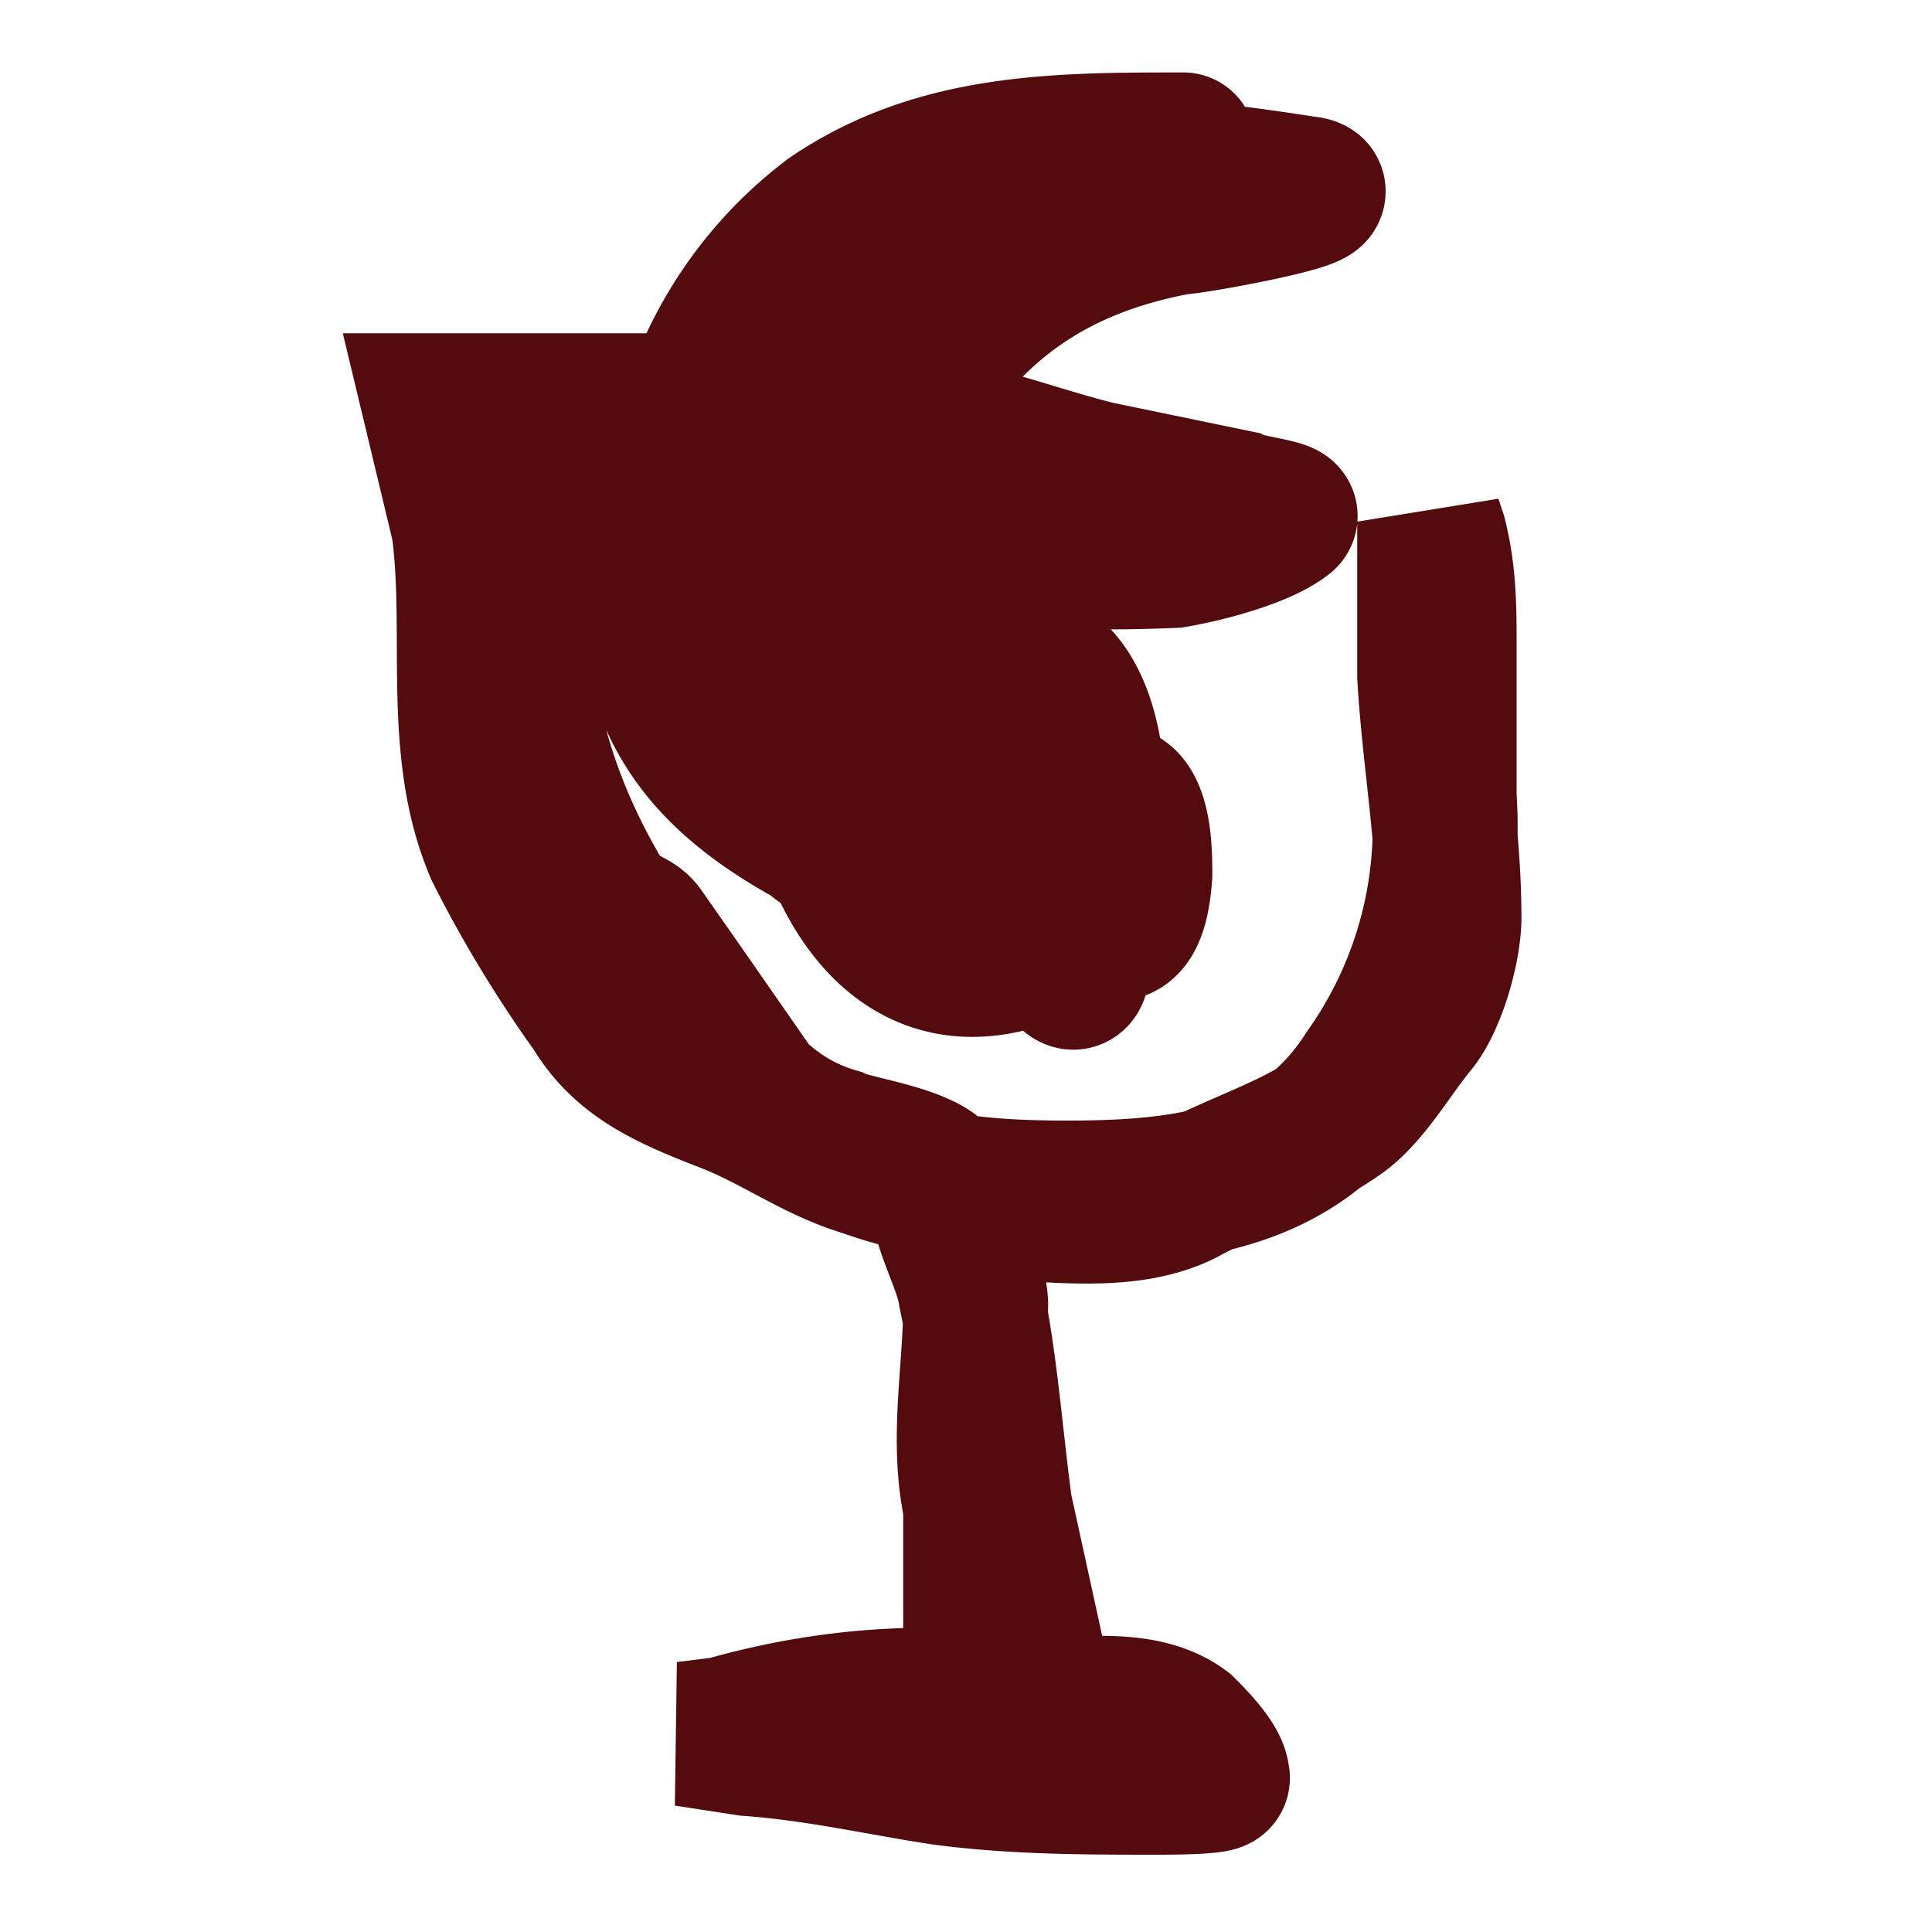
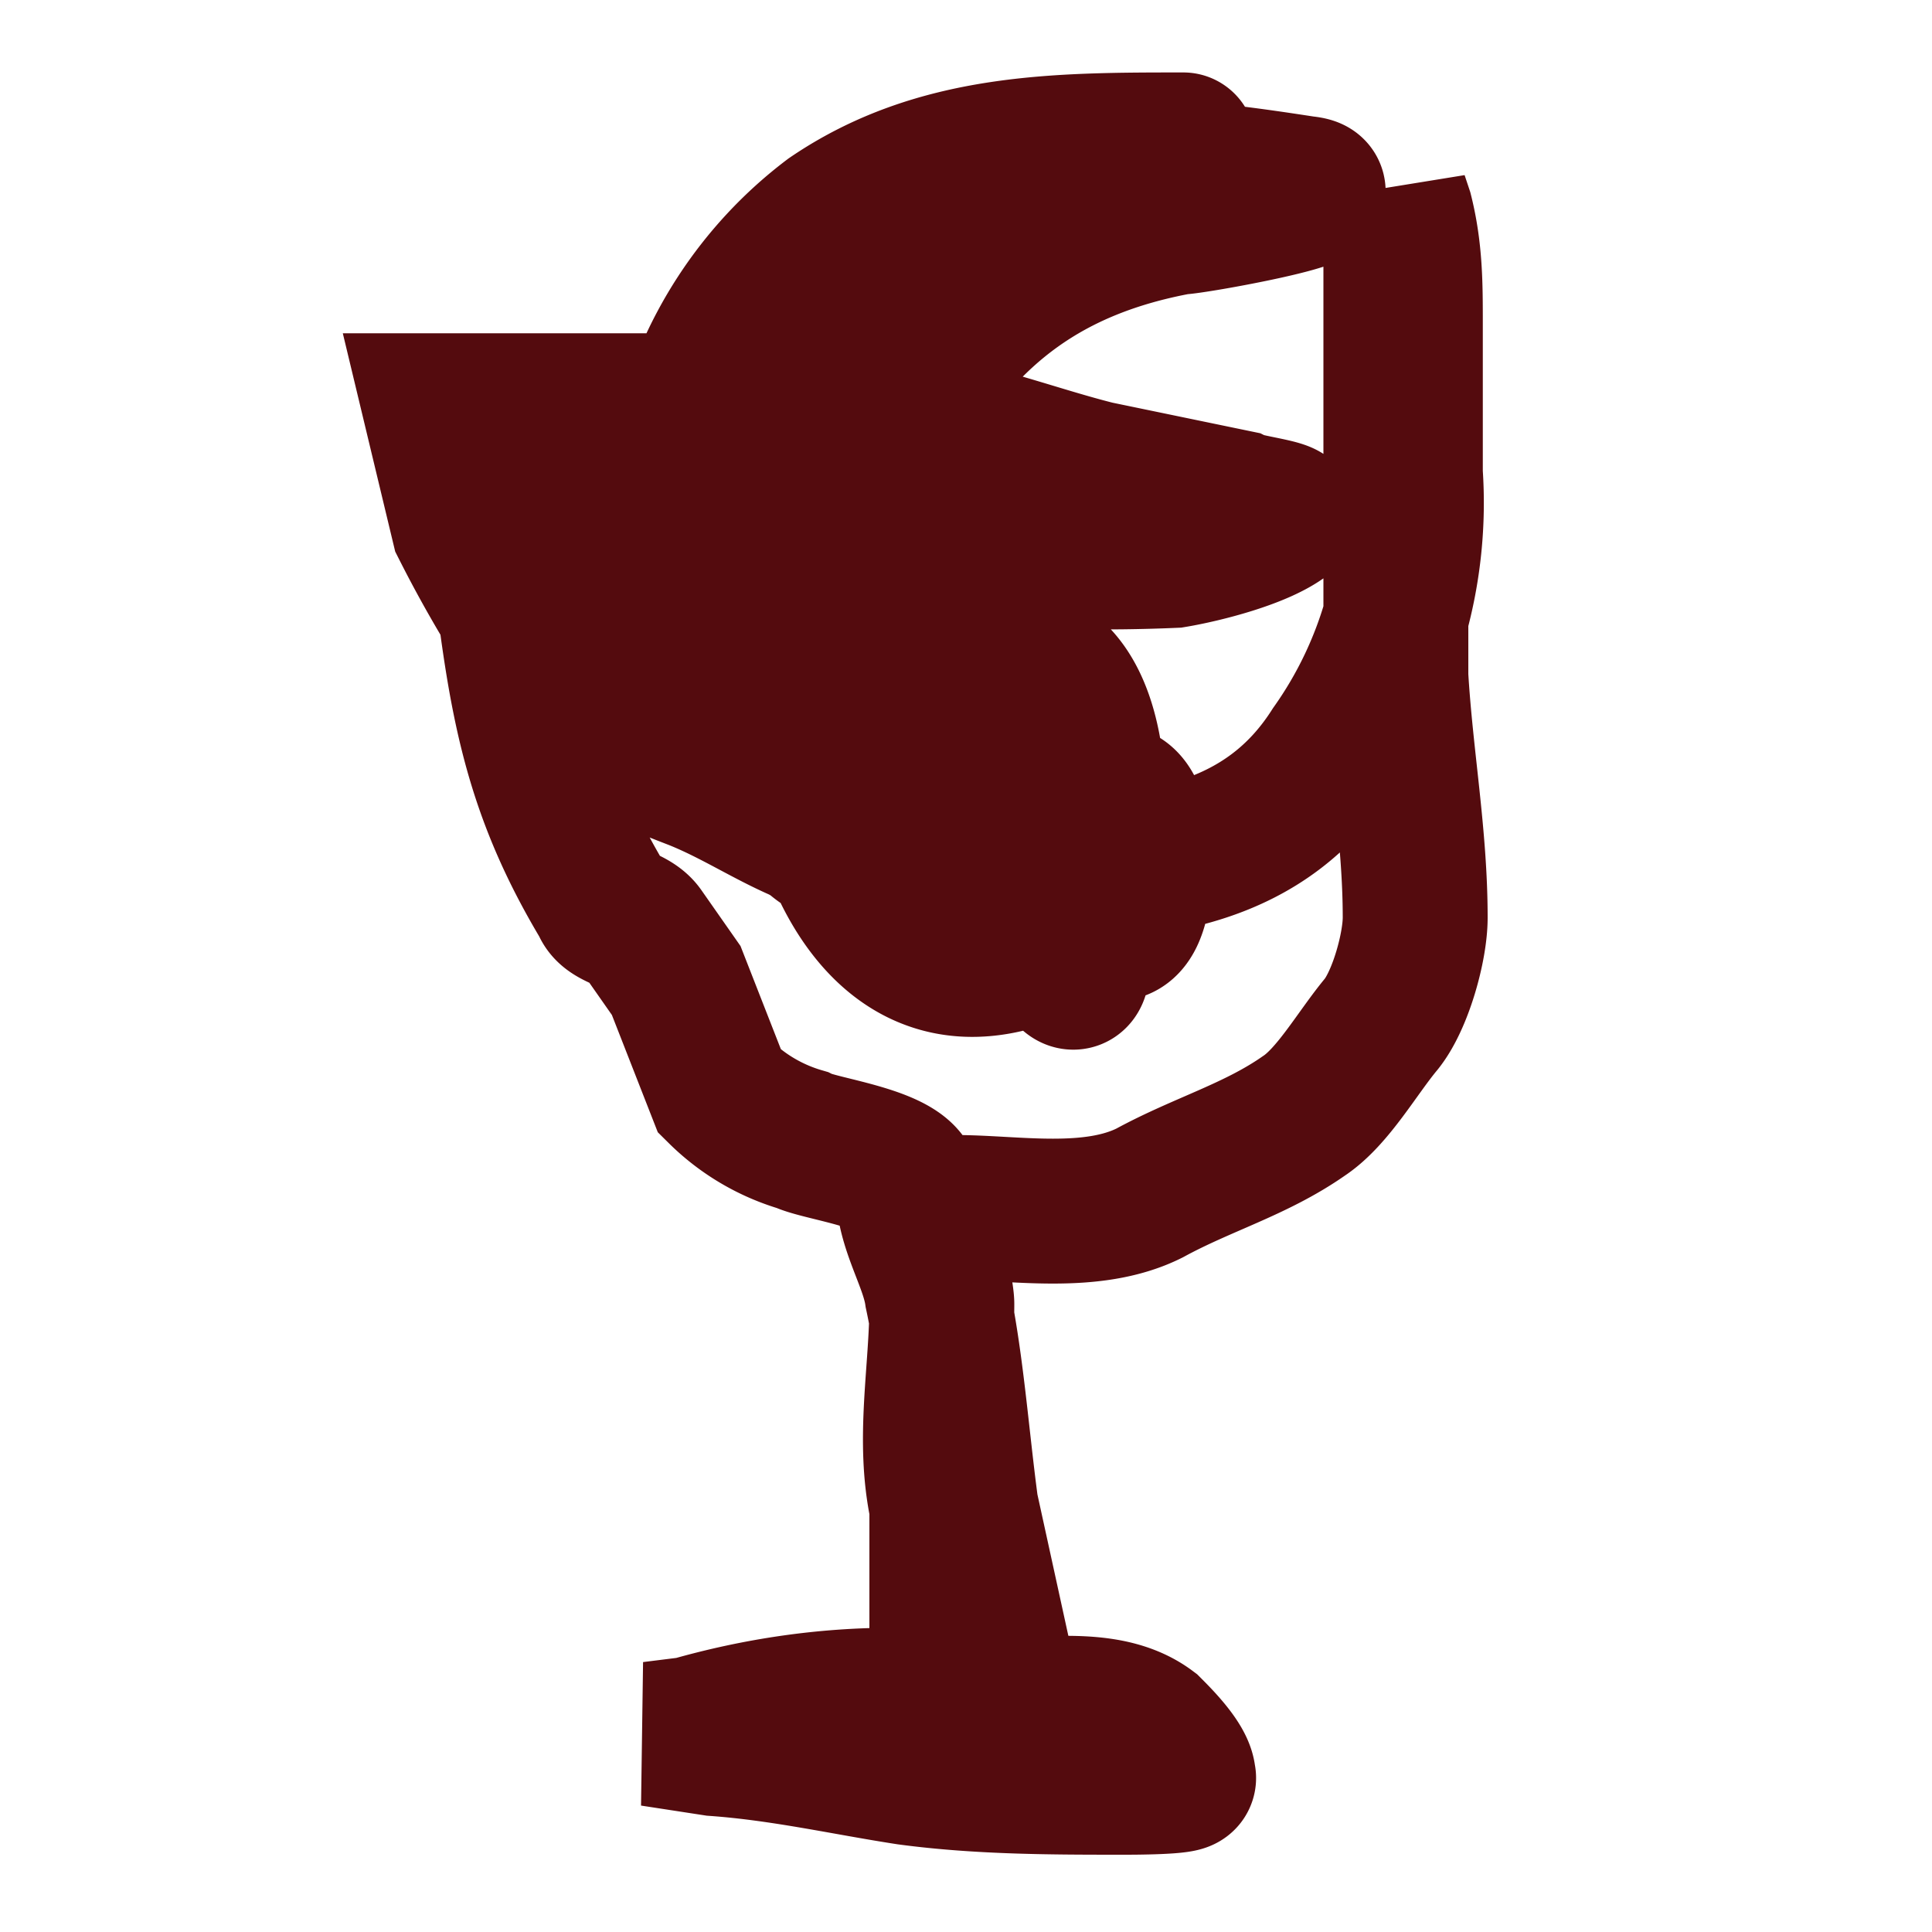
<svg xmlns="http://www.w3.org/2000/svg" fill="none" viewBox="0 0 40 40">
-   <path d="M24.5 3c-2.6 0-5.1 0-7.3 1.5a8.1 8.1 0 0 0-3 4.6c-.2 1.5-1 2.9-.6 4.4.4 1.9 1.7 3 3.4 3.9.9.4 1.9.6 2.8.7 1 0-.6-1.7-.8-2-1-1.6-1.8-3.1-3.1-4.5a8 8 0 0 0-1.6-1.2l-.6-.4c.7 0 1.5.6 2.2.8a33.4 33.4 0 0 0 8.4.7c.6-.1 1.8-.4 2.3-.8.1-.1-.8-.2-1-.3l-2.9-.6c-1.2-.3-2.5-.8-3.8-1-1.7-.3-3.6-.4-5.3-.4H9l.6 2.5c.3 2.2-.2 4.6.7 6.7a25 25 0 0 0 2 3.3c.6 1 1.5 1.4 2.8 1.9 1 .4 1.8 1 2.8 1.3 1.4.5 2.7.6 4.2.6 2.5 0 4.8-.3 6.2-2.5a8.8 8.8 0 0 0 1.6-5.7v-3.1c0-.8 0-1.5-.2-2.3l-.1-.3V14c.1 1.7.4 3.3.4 5 0 .6-.3 1.7-.7 2.2-.5.6-1 1.5-1.6 1.9-1 .7-2.1 1-3.2 1.6-1.2.6-2.8.3-4 .3-.8 0-.3 1.6-.3 2 0 1.4-.3 2.8 0 4.2v3c0 1 0 1-1 1-1.4 0-2.8.2-4.2.6l-.8.1 1.3.2c1.4.1 2.7.4 4 .6 1.5.2 3 .2 4.5.2.1 0 1.3 0 1.2-.1 0-.3-.5-.8-.7-1-.8-.6-2-.4-3-.4l-.1-1-.7-3.2c-.2-1.5-.3-3-.6-4.4-.1-.7-.6-1.4-.6-2.2 0-.6-1.8-.8-2.2-1a4 4 0 0 1-1.7-1L14 20.3l-.7-1c-.2-.3-.7-.3-.8-.6-1.2-2-1.6-3.6-1.9-5.8-.1-1.3 0-2.8 1.4-3.4.5-.2 1-.5 1.6-.5.6-.2.7 1.2.7 1.6.5 2 .6 4.2 1.8 5.9 0 0 1 1.3 1.2 1 .5-.8 0-2.6-.1-3.4-.1-.3-.8-2.3-.8-1 0 1.7.3 3.2 1 4.7.7 1.6 2 2.7 4 1.9.9-.4 1.2-1.2 1.2-2.1.1-1 .1-3.1-1-3.8-.6-.4-.9.5-.9 1 0 1.2.5 2.5 1.3 3.6.9 1.1 1.5 1.2 1.6-.3 0-.4 0-1.5-.5-1.6-.8-.2-.8 1.4-.8 1.8v1.8c-.1.6-.7-1-1-1.6-1-2.2-2.3-4.4-2.8-6.7-.4-1.4-.6-2 .2-3.2 1.3-2.2 3-3.5 5.7-4 .3 0 3.6-.6 2.6-.7-2.6-.4-5-.7-7.3.6-1.5.8-4.1 2.9-2.8 4.7.3.4 1.7 1.8 1.6 2" stroke="#540b0e" stroke-linecap="round" stroke-width="3" />
+   <path d="M24.5 3c-2.6 0-5.1 0-7.3 1.5a8.1 8.1 0 0 0-3 4.6c-.2 1.5-1 2.9-.6 4.4.4 1.9 1.7 3 3.4 3.9.9.4 1.9.6 2.8.7 1 0-.6-1.7-.8-2-1-1.6-1.8-3.1-3.1-4.5a8 8 0 0 0-1.6-1.2l-.6-.4c.7 0 1.5.6 2.2.8a33.4 33.4 0 0 0 8.4.7c.6-.1 1.8-.4 2.3-.8.1-.1-.8-.2-1-.3l-2.9-.6c-1.2-.3-2.5-.8-3.8-1-1.7-.3-3.6-.4-5.3-.4H9l.6 2.5a25 25 0 0 0 2 3.3c.6 1 1.5 1.4 2.8 1.9 1 .4 1.8 1 2.8 1.3 1.4.5 2.7.6 4.2.6 2.5 0 4.8-.3 6.2-2.5a8.8 8.8 0 0 0 1.6-5.7v-3.1c0-.8 0-1.5-.2-2.3l-.1-.3V14c.1 1.7.4 3.3.4 5 0 .6-.3 1.7-.7 2.2-.5.6-1 1.5-1.6 1.9-1 .7-2.1 1-3.2 1.6-1.2.6-2.8.3-4 .3-.8 0-.3 1.6-.3 2 0 1.4-.3 2.8 0 4.2v3c0 1 0 1-1 1-1.4 0-2.8.2-4.2.6l-.8.1 1.3.2c1.4.1 2.7.4 4 .6 1.5.2 3 .2 4.5.2.1 0 1.3 0 1.2-.1 0-.3-.5-.8-.7-1-.8-.6-2-.4-3-.4l-.1-1-.7-3.2c-.2-1.5-.3-3-.6-4.4-.1-.7-.6-1.4-.6-2.2 0-.6-1.8-.8-2.2-1a4 4 0 0 1-1.7-1L14 20.3l-.7-1c-.2-.3-.7-.3-.8-.6-1.2-2-1.6-3.6-1.9-5.8-.1-1.3 0-2.8 1.4-3.4.5-.2 1-.5 1.6-.5.6-.2.7 1.2.7 1.6.5 2 .6 4.2 1.8 5.9 0 0 1 1.3 1.2 1 .5-.8 0-2.6-.1-3.4-.1-.3-.8-2.3-.8-1 0 1.7.3 3.2 1 4.7.7 1.6 2 2.7 4 1.9.9-.4 1.2-1.2 1.2-2.1.1-1 .1-3.1-1-3.8-.6-.4-.9.5-.9 1 0 1.2.5 2.5 1.3 3.6.9 1.1 1.5 1.2 1.6-.3 0-.4 0-1.5-.5-1.6-.8-.2-.8 1.4-.8 1.8v1.8c-.1.6-.7-1-1-1.6-1-2.2-2.3-4.4-2.8-6.7-.4-1.4-.6-2 .2-3.2 1.3-2.2 3-3.5 5.7-4 .3 0 3.6-.6 2.6-.7-2.6-.4-5-.7-7.3.6-1.5.8-4.1 2.9-2.8 4.7.3.4 1.7 1.8 1.6 2" stroke="#540b0e" stroke-linecap="round" stroke-width="3" />
</svg>